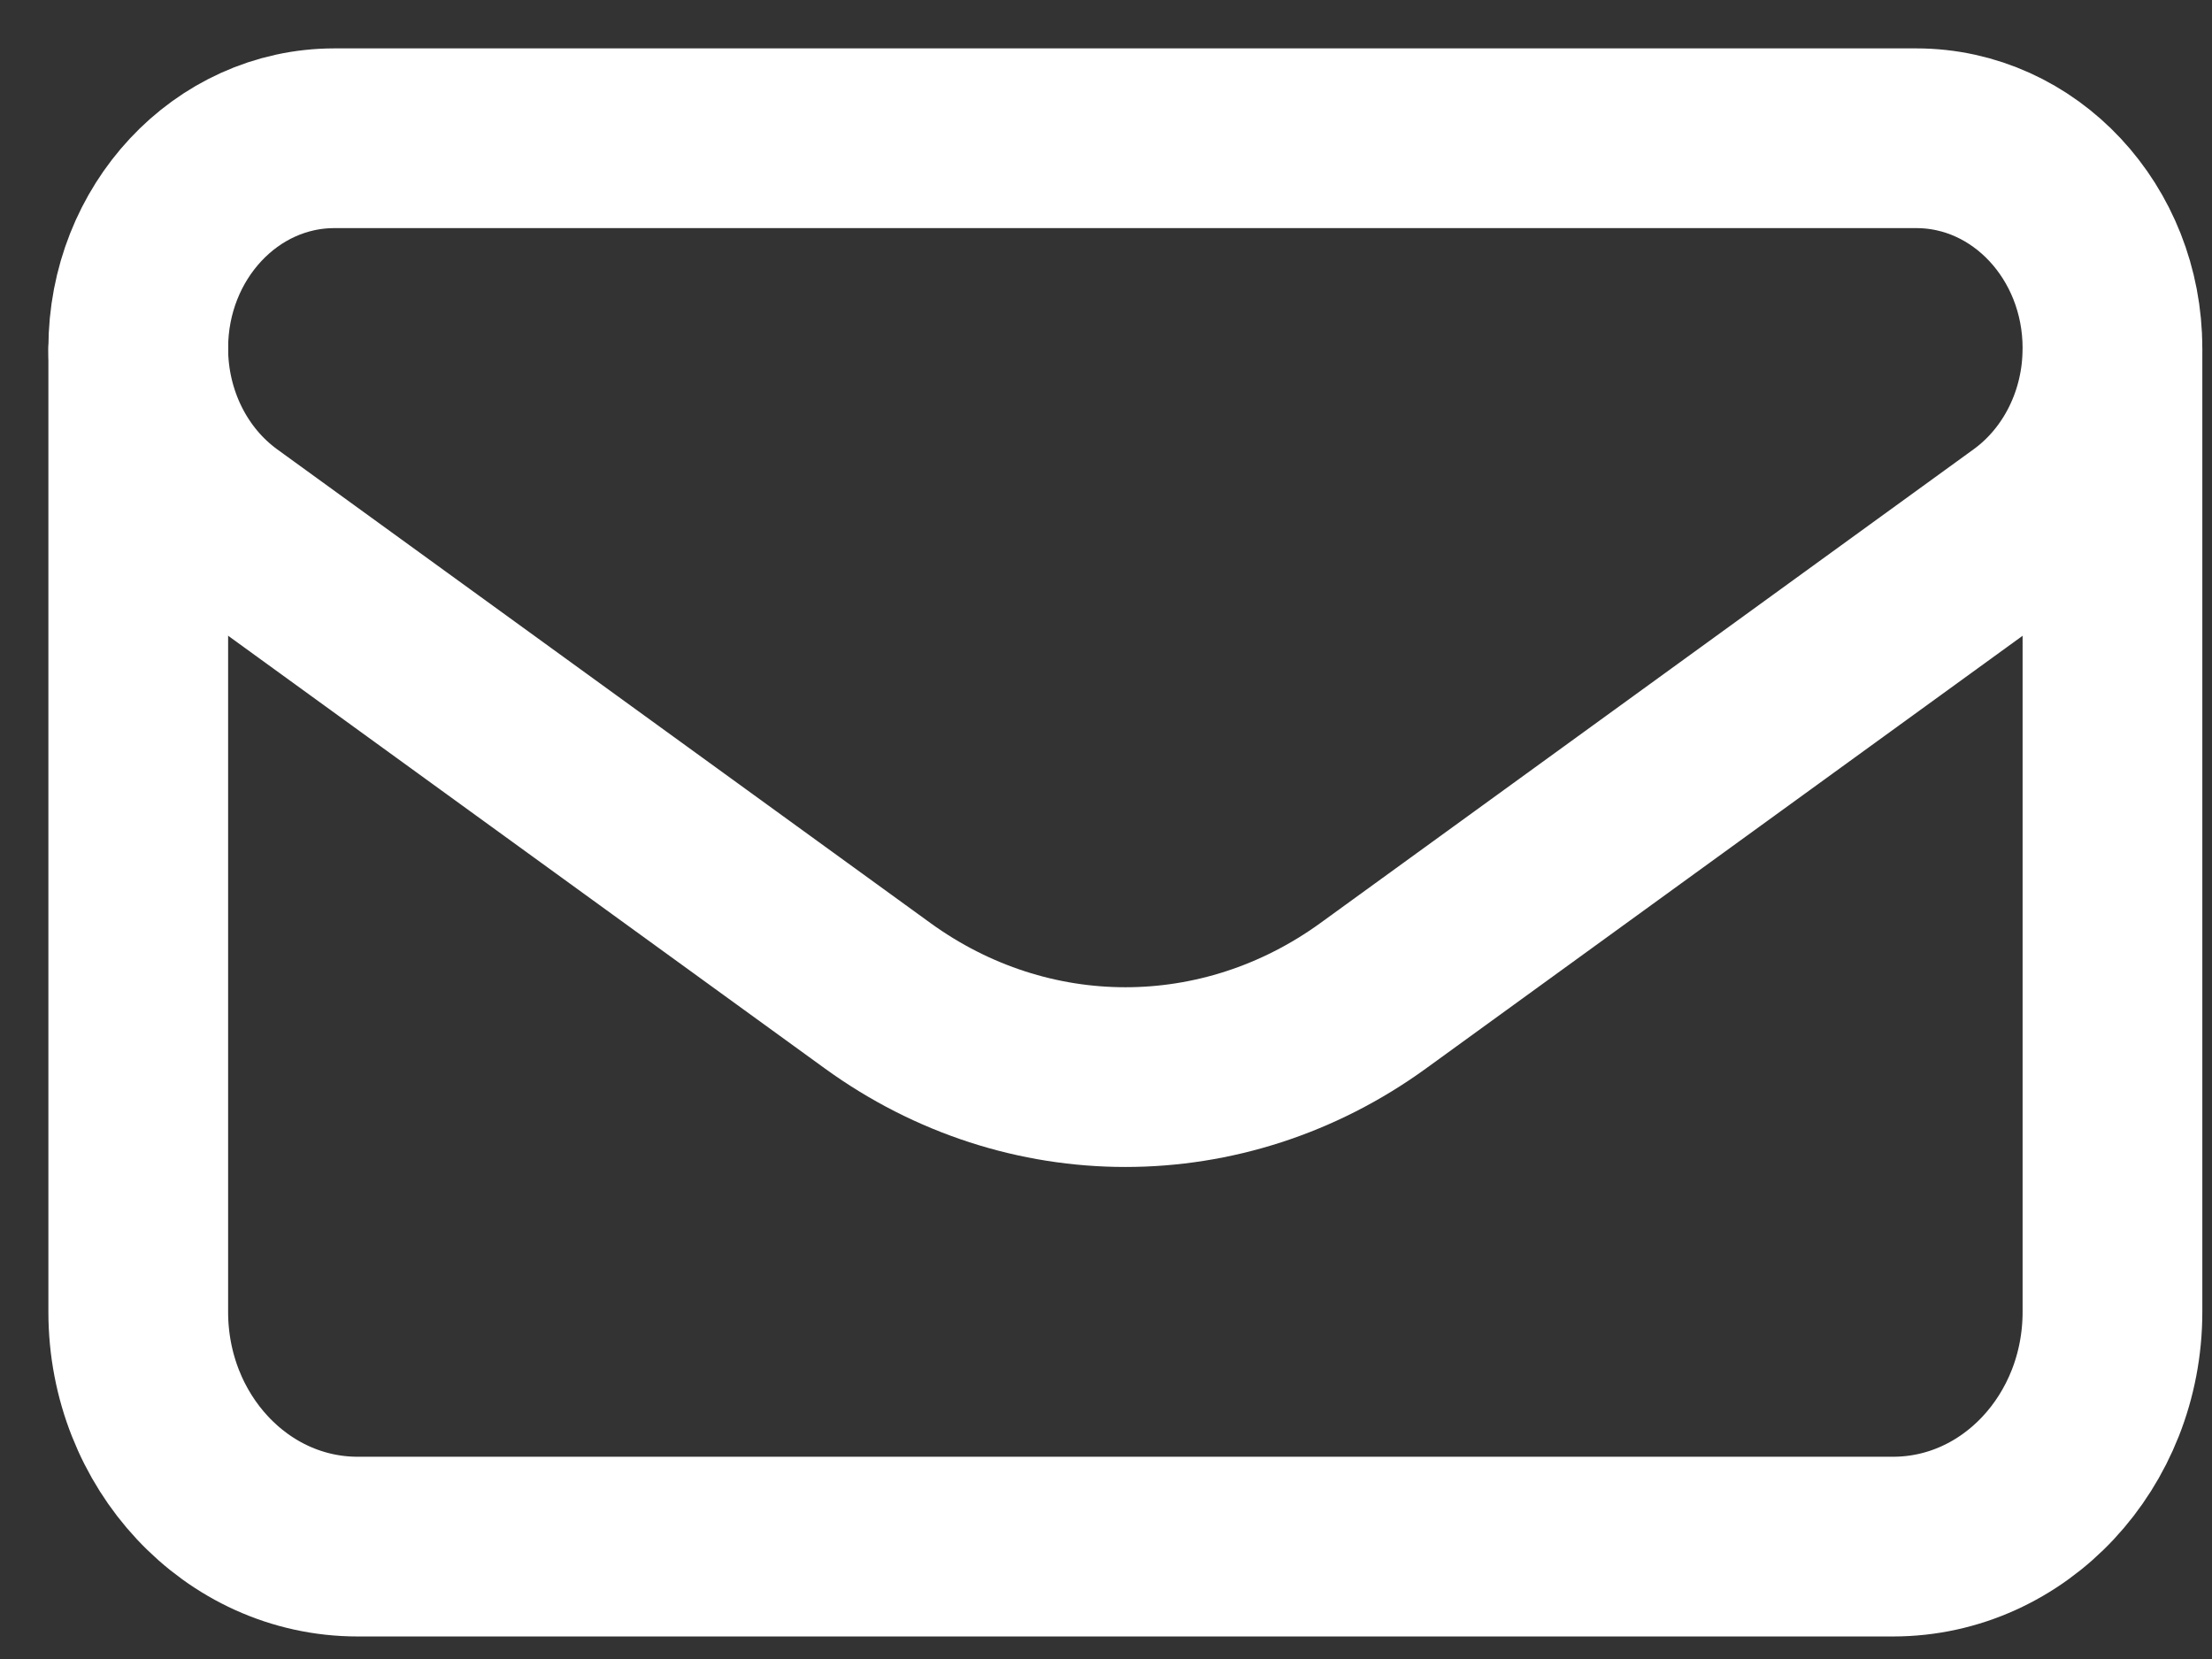
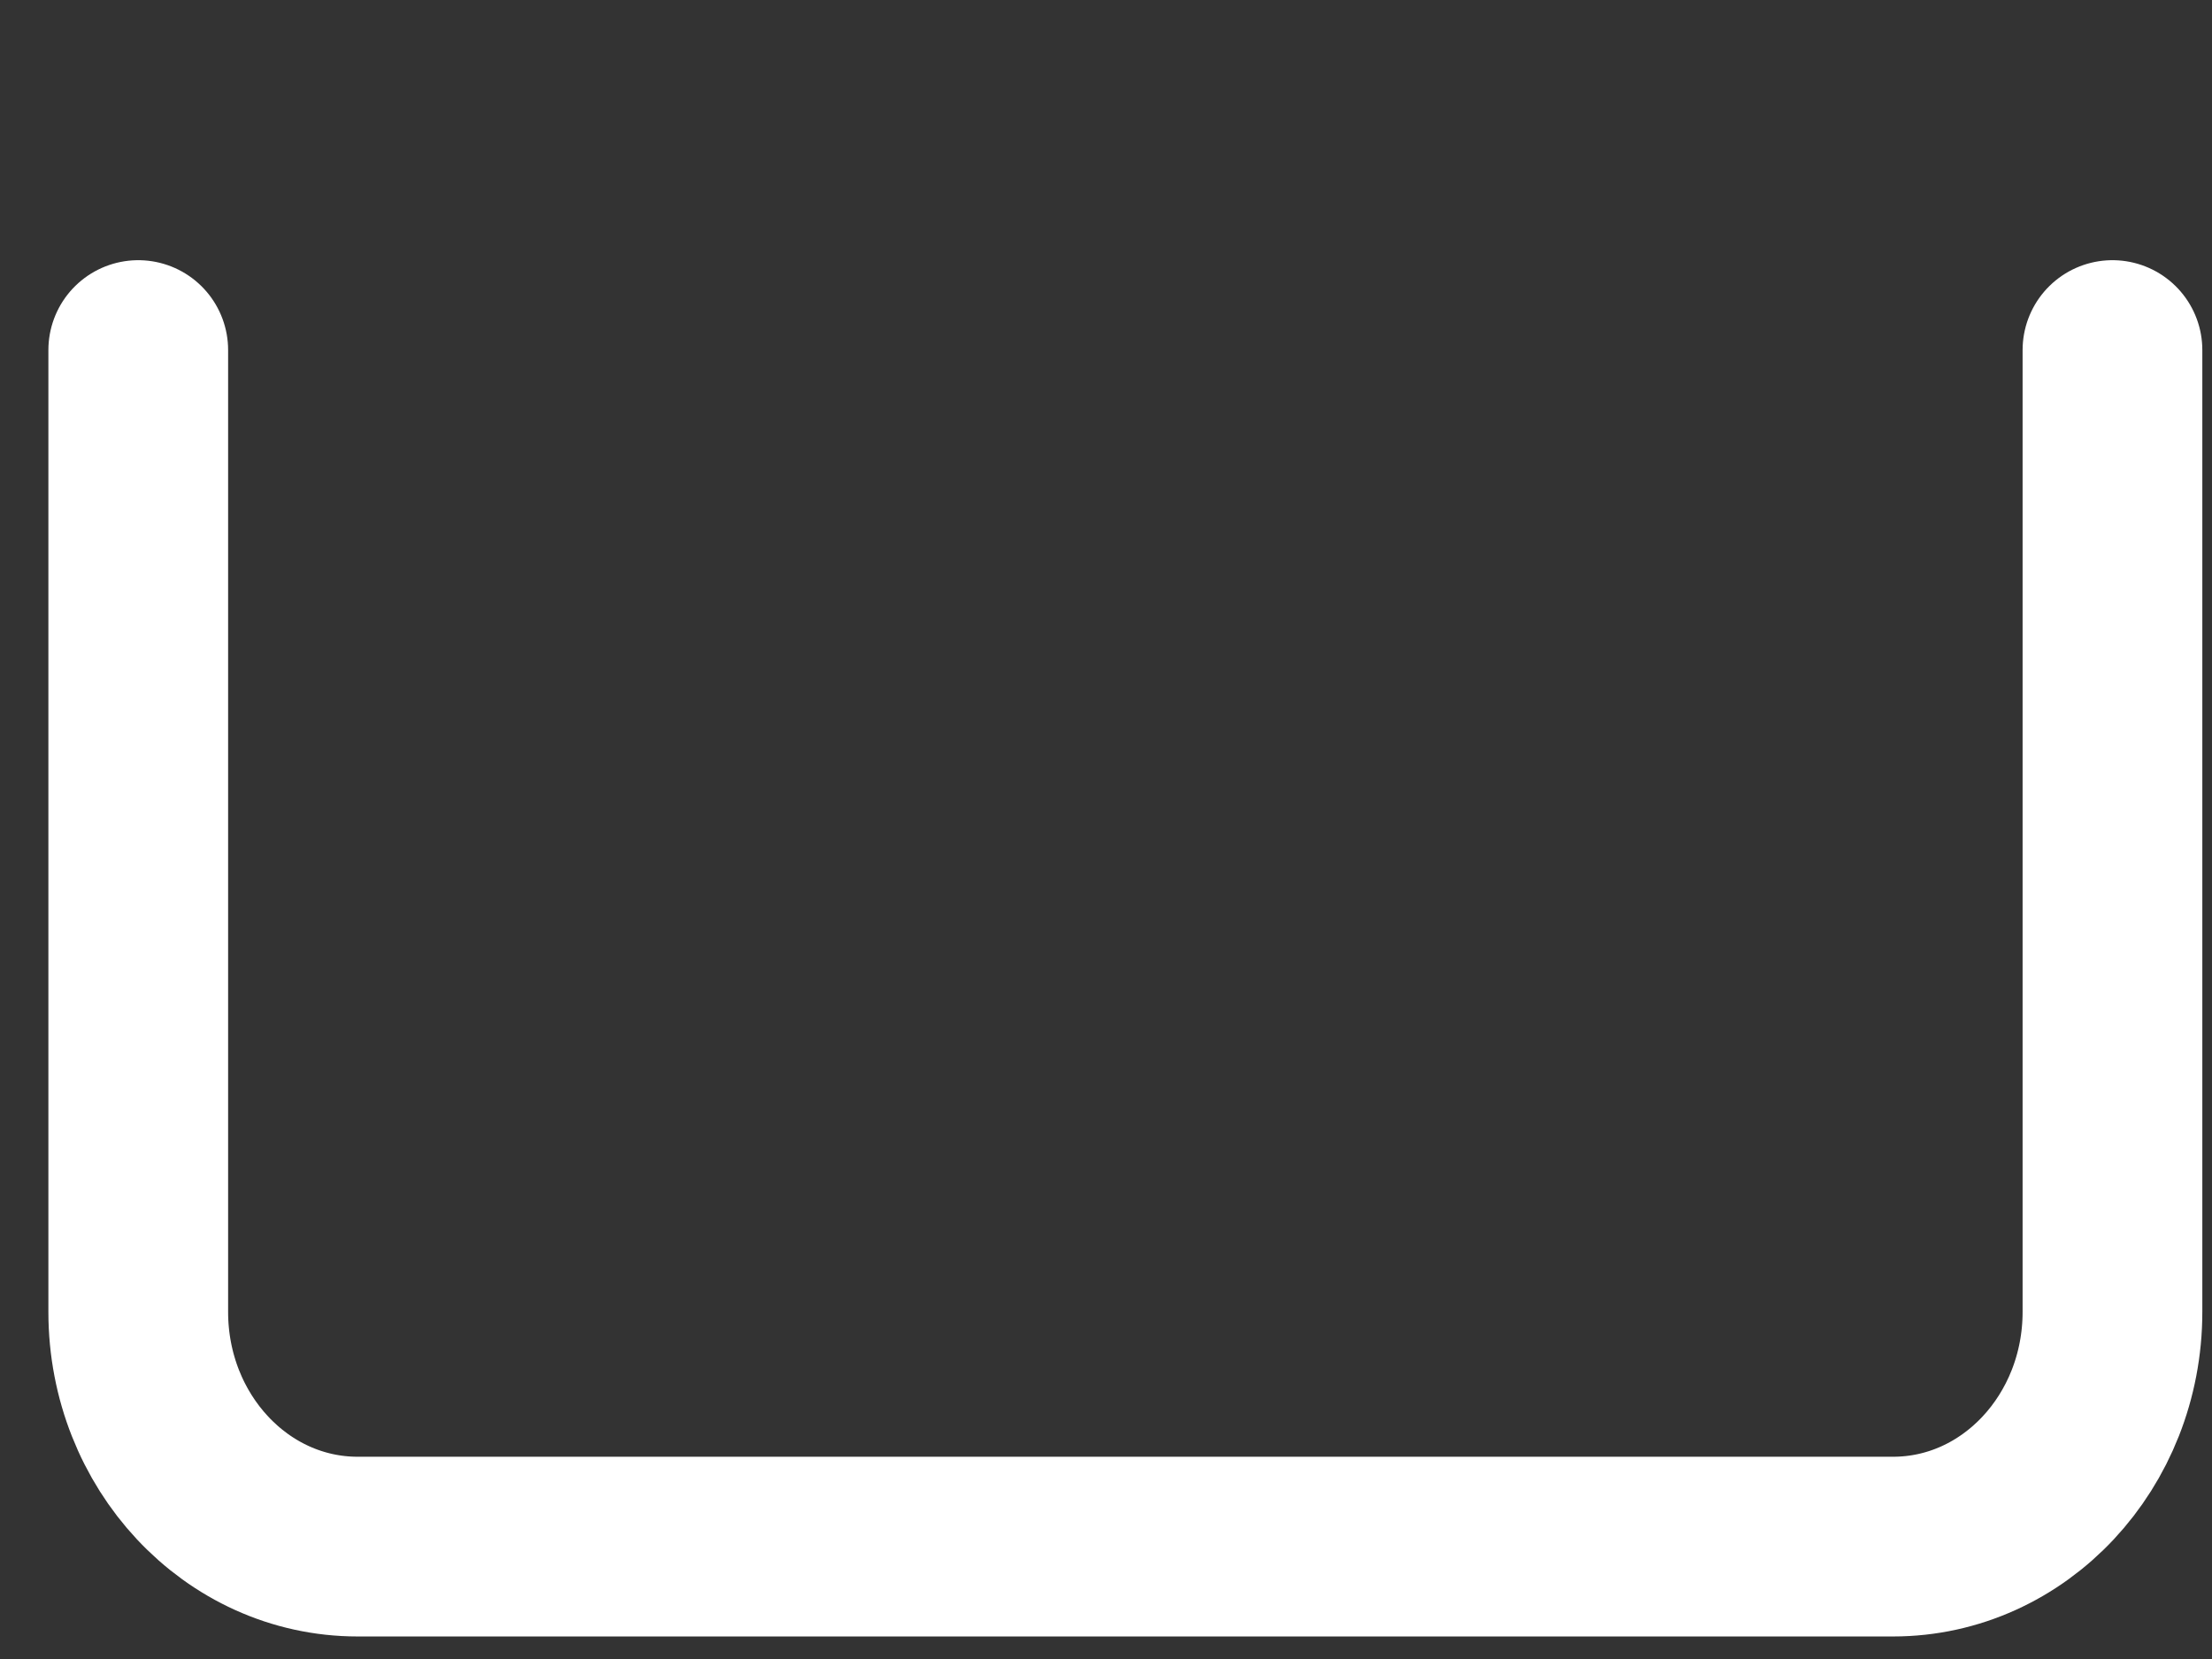
<svg xmlns="http://www.w3.org/2000/svg" width="16" height="12" viewBox="0 0 16 12" fill="none">
  <rect x="0" y="0" width="16" height="12" fill="#333333" stroke="none" />
  <g id="Group 1659">
-     <path id="Path" fill-rule="evenodd" clip-rule="evenodd" d="M13.861 1H2.419C1.635 1 1 1.68 1 2.519V2.519C1 3.022 1.233 3.493 1.623 3.776L6.349 7.203C7.431 7.987 8.85 7.987 9.932 7.203L14.656 3.777C15.047 3.494 15.28 3.023 15.28 2.52V2.519C15.28 1.68 14.645 1 13.861 1V1Z" stroke="white" stroke-width="1.3" stroke-linecap="round" stroke-linejoin="round" />
    <path id="Path_2" d="M1 2.532V9.489C1 10.427 1.71 11.187 2.587 11.187H13.693C14.57 11.187 15.28 10.427 15.28 9.489V2.532" stroke="white" stroke-width="1.3" stroke-linecap="round" stroke-linejoin="round" />
  </g>
</svg>